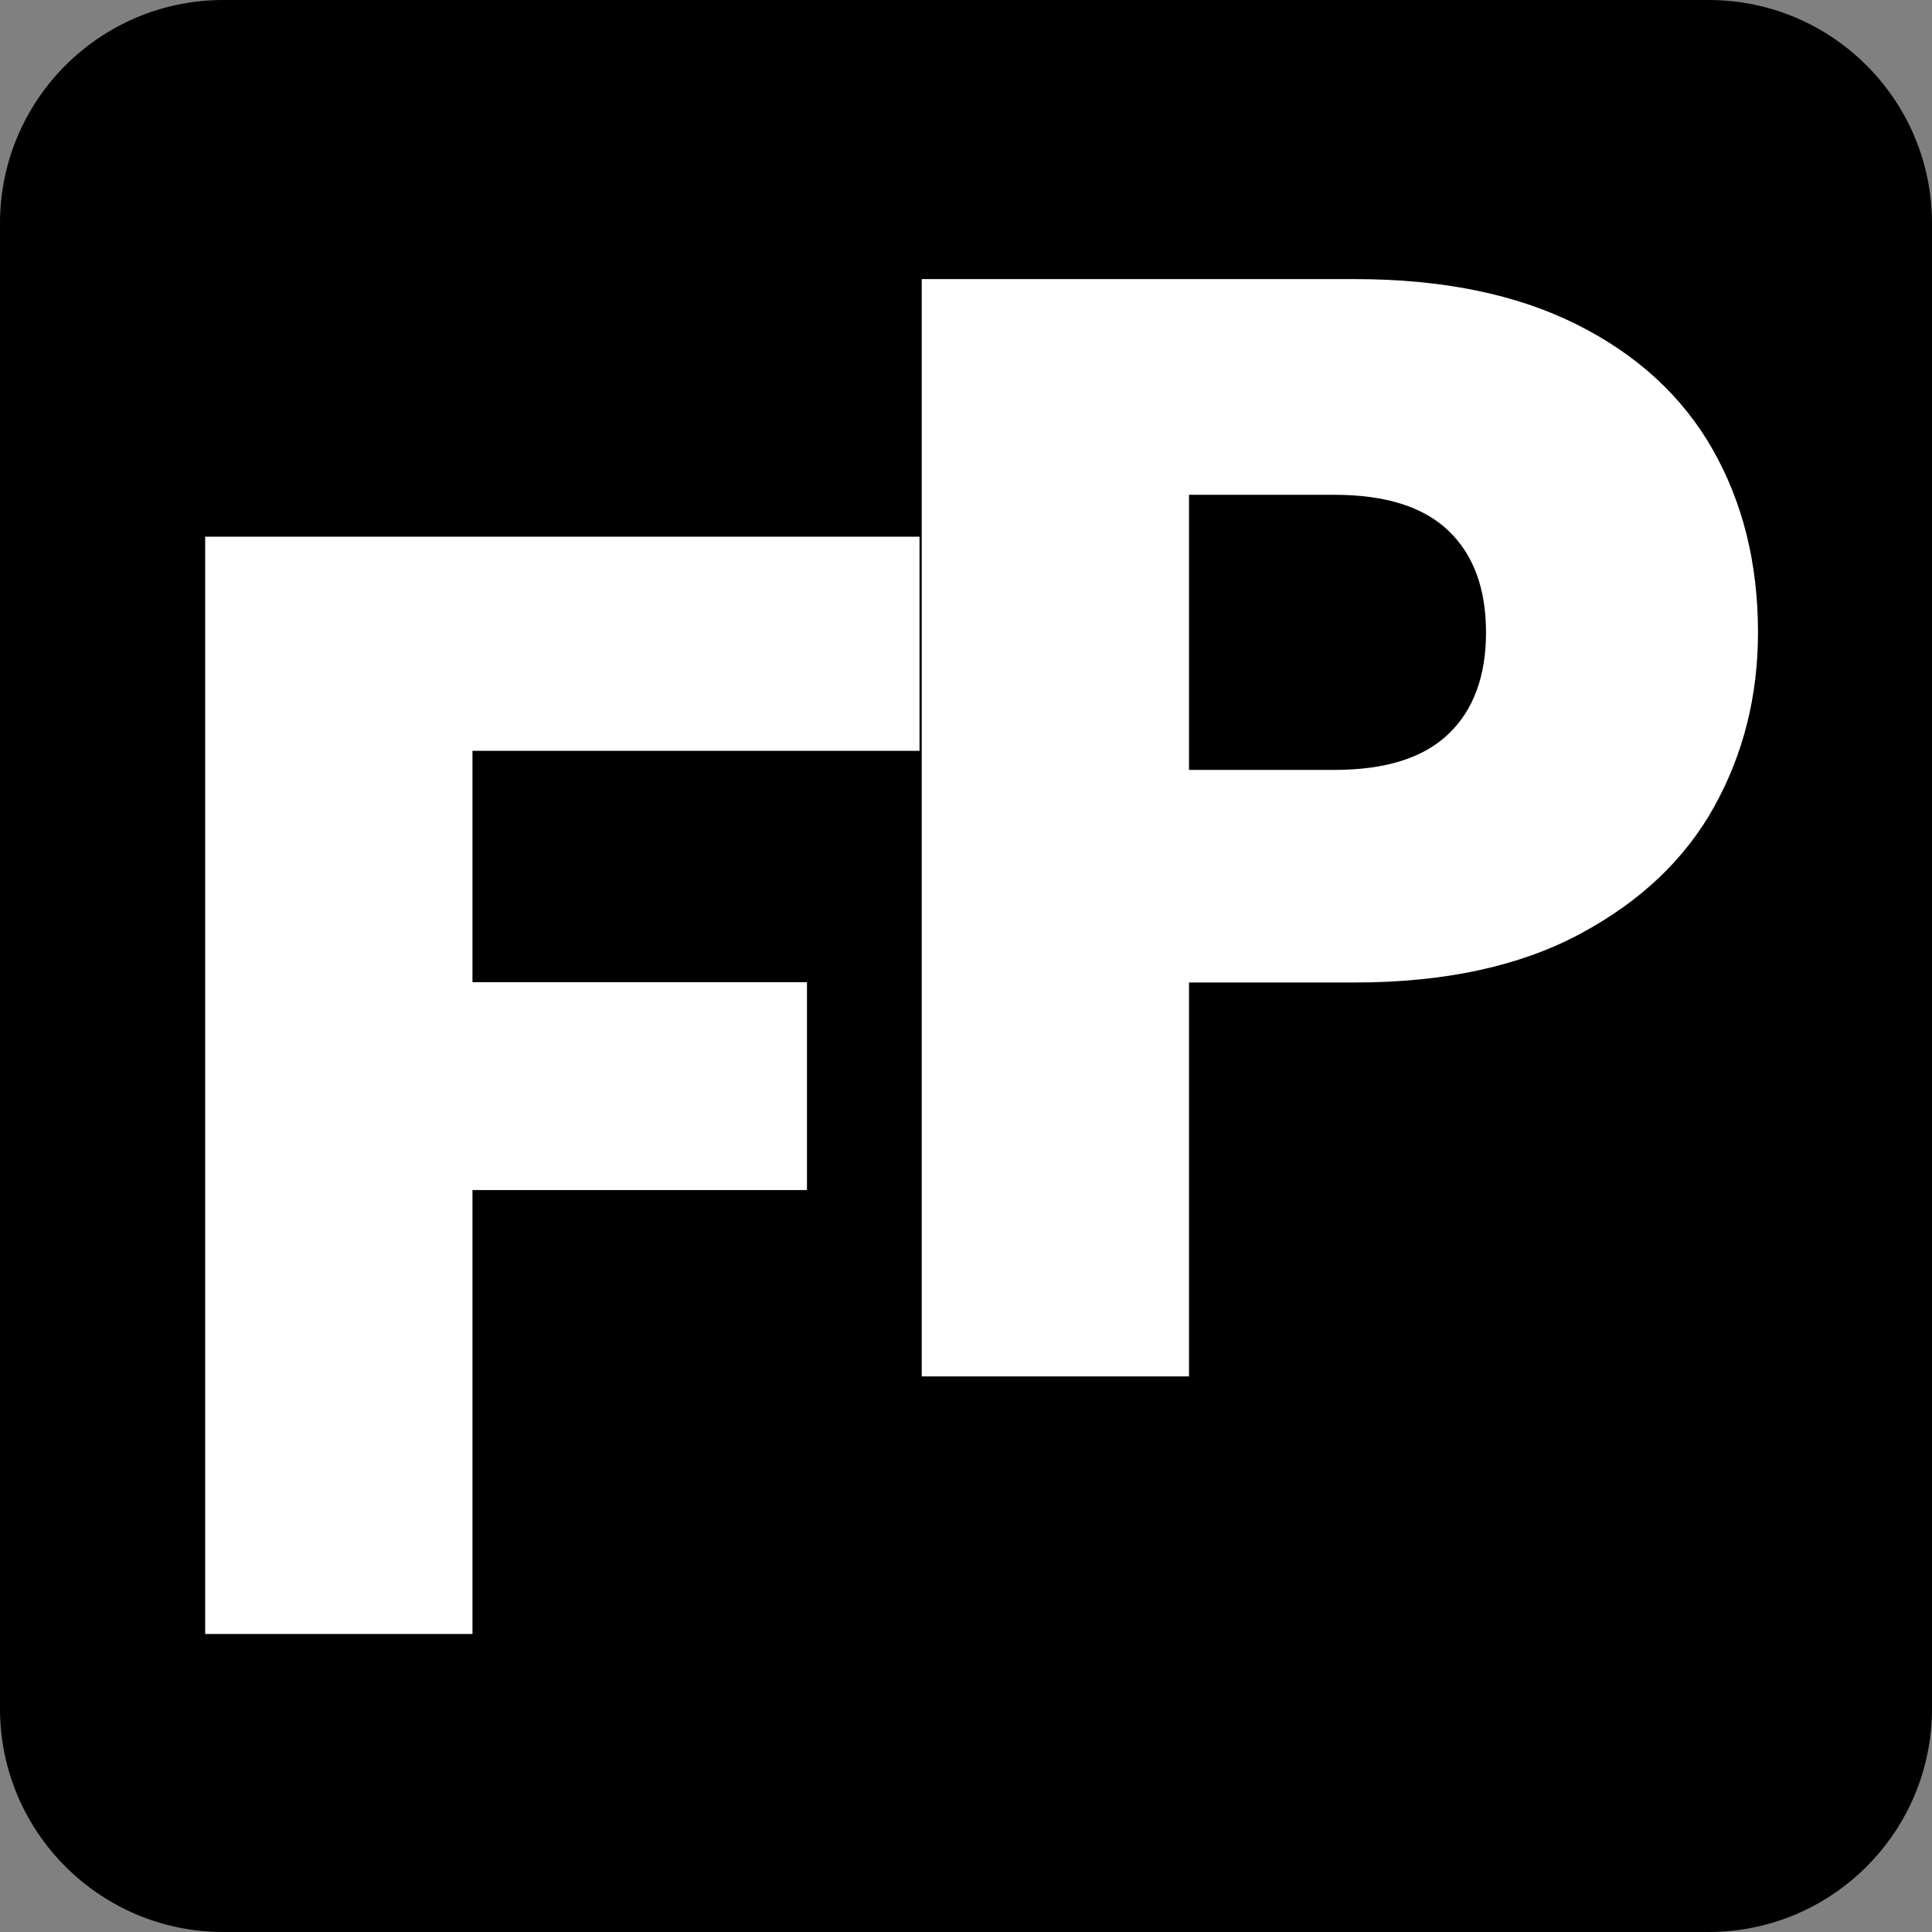
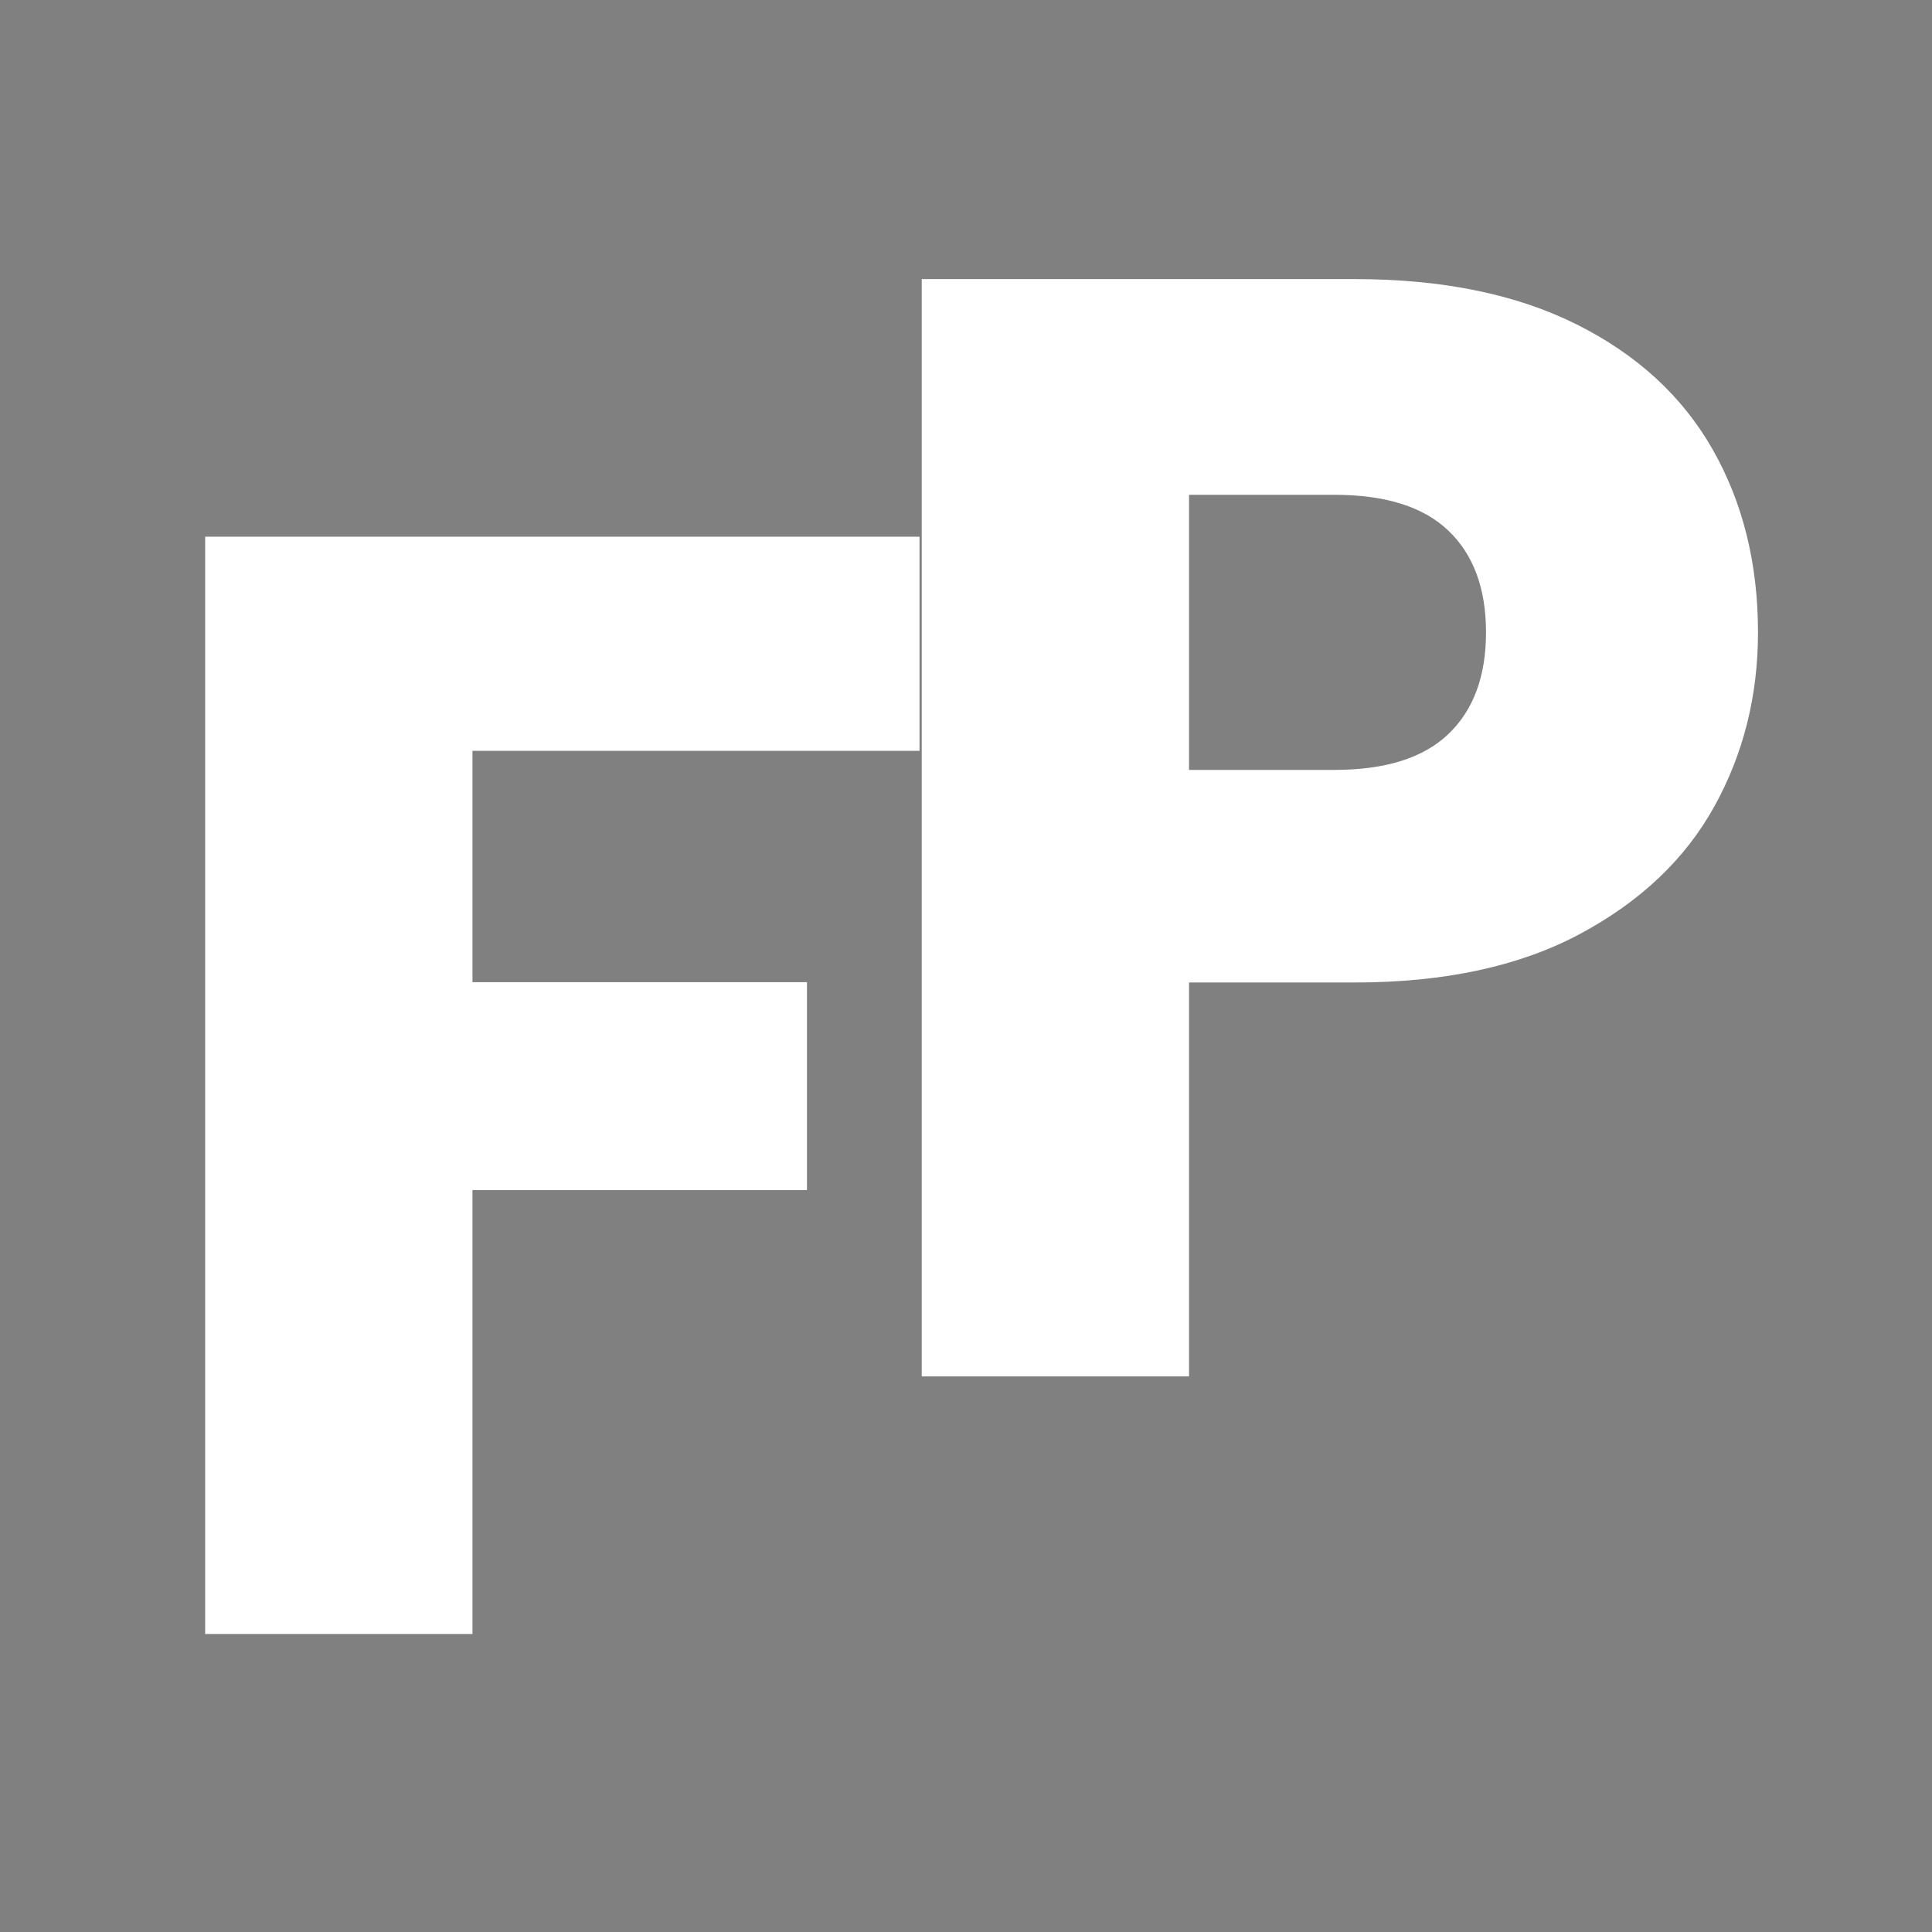
<svg xmlns="http://www.w3.org/2000/svg" viewBox="0 0 1200 1200" height="1200px" width="1200px">
  <rect x="0" y="0" width="1200" height="1200" fill="#808080" stroke="none" />
  <g id="f9b8b2f1-4369-4bec-ad63-ceaff30ccb54">
    <rect transform="matrix(1 0 0 1 600 600)" height="1200" width="1200" ry="0" rx="0" y="-600" x="-600" style="stroke: rgb(193,193,193); stroke-width: 0; stroke-dasharray: none; stroke-linecap: butt; stroke-dashoffset: 0; stroke-linejoin: miter; stroke-miterlimit: 4; fill: rgb(255,255,255); fill-opacity: 0; fill-rule: nonzero; opacity: 1;" />
  </g>
  <g id="e876c3d6-1dea-4067-a1ce-b04808b6595b">
    <g style="">
      <g id="e876c3d6-1dea-4067-a1ce-b04808b6595b-child-0">
-         <path stroke-linecap="round" d="M138.74,1200c-76.624,0 -138.74,-62.116 -138.74,-138.74v-922.52c0,-76.624 62.116,-138.74 138.74,-138.74h922.52c76.624,0 138.74,62.116 138.74,138.74v922.52c0,76.624 -62.116,138.74 -138.74,138.74z" style="stroke: rgb(193,193,193); stroke-width: 0; stroke-dasharray: none; stroke-linecap: butt; stroke-dashoffset: 0; stroke-linejoin: miter; stroke-miterlimit: 4; fill: rgb(0,0,0); fill-rule: nonzero; opacity: 1;" />
-       </g>
+         </g>
    </g>
  </g>
  <g id="9f012a29-bc66-49cc-8f09-183adbcb8ded" style="">
    <g style="">
      <path transform="matrix(0.007 0 0 0.007 815.223 349.971) translate(0 28563.084)" fill="rgb(255, 255, 255)" d="M39528.433 -22449.376Q39528.433 -13988.904 35644.938 -6984.743Q31761.442 19.417 23717.06 4319.001Q15672.677 8618.585 3744.799 8618.585L-10957.004 8618.585L-10957.004 43570.042L-34674.064 43570.042L-34674.064 -53794.73L3744.799 -53794.73Q15395.284 -53794.73 23439.667 -49772.538Q31484.05 -45750.347 35506.241 -38676.838Q39528.433 -31603.329 39528.433 -22449.376ZM1941.748 -10244.105Q8737.864 -10244.105 12066.574 -13434.119Q15395.284 -16624.133 15395.284 -22449.376Q15395.284 -28274.619 12066.574 -31464.632Q8737.864 -34654.646 1941.748 -34654.646L-10957.004 -34654.646L-10957.004 -10244.105L1941.748 -10244.105Z" />
    </g>
  </g>
  <g id="418204e4-7130-4c15-b394-1ef55ff9f268" style="">
    <g style="">
      <path transform="matrix(0.007 0 0 0.007 332.777 509.971) translate(0 28562.439)" fill="rgb(255, 255, 255)" d="M34049.65 -53794.287L34049.65 -34793.056L-5617.152 -34793.056L-5617.152 -14266.179L24063.602 -14266.179L24063.602 4180.271L-5617.152 4180.271L-5617.152 43569.683L-29334.016 43569.683L-29334.016 -53794.287Z" />
    </g>
  </g>
</svg>